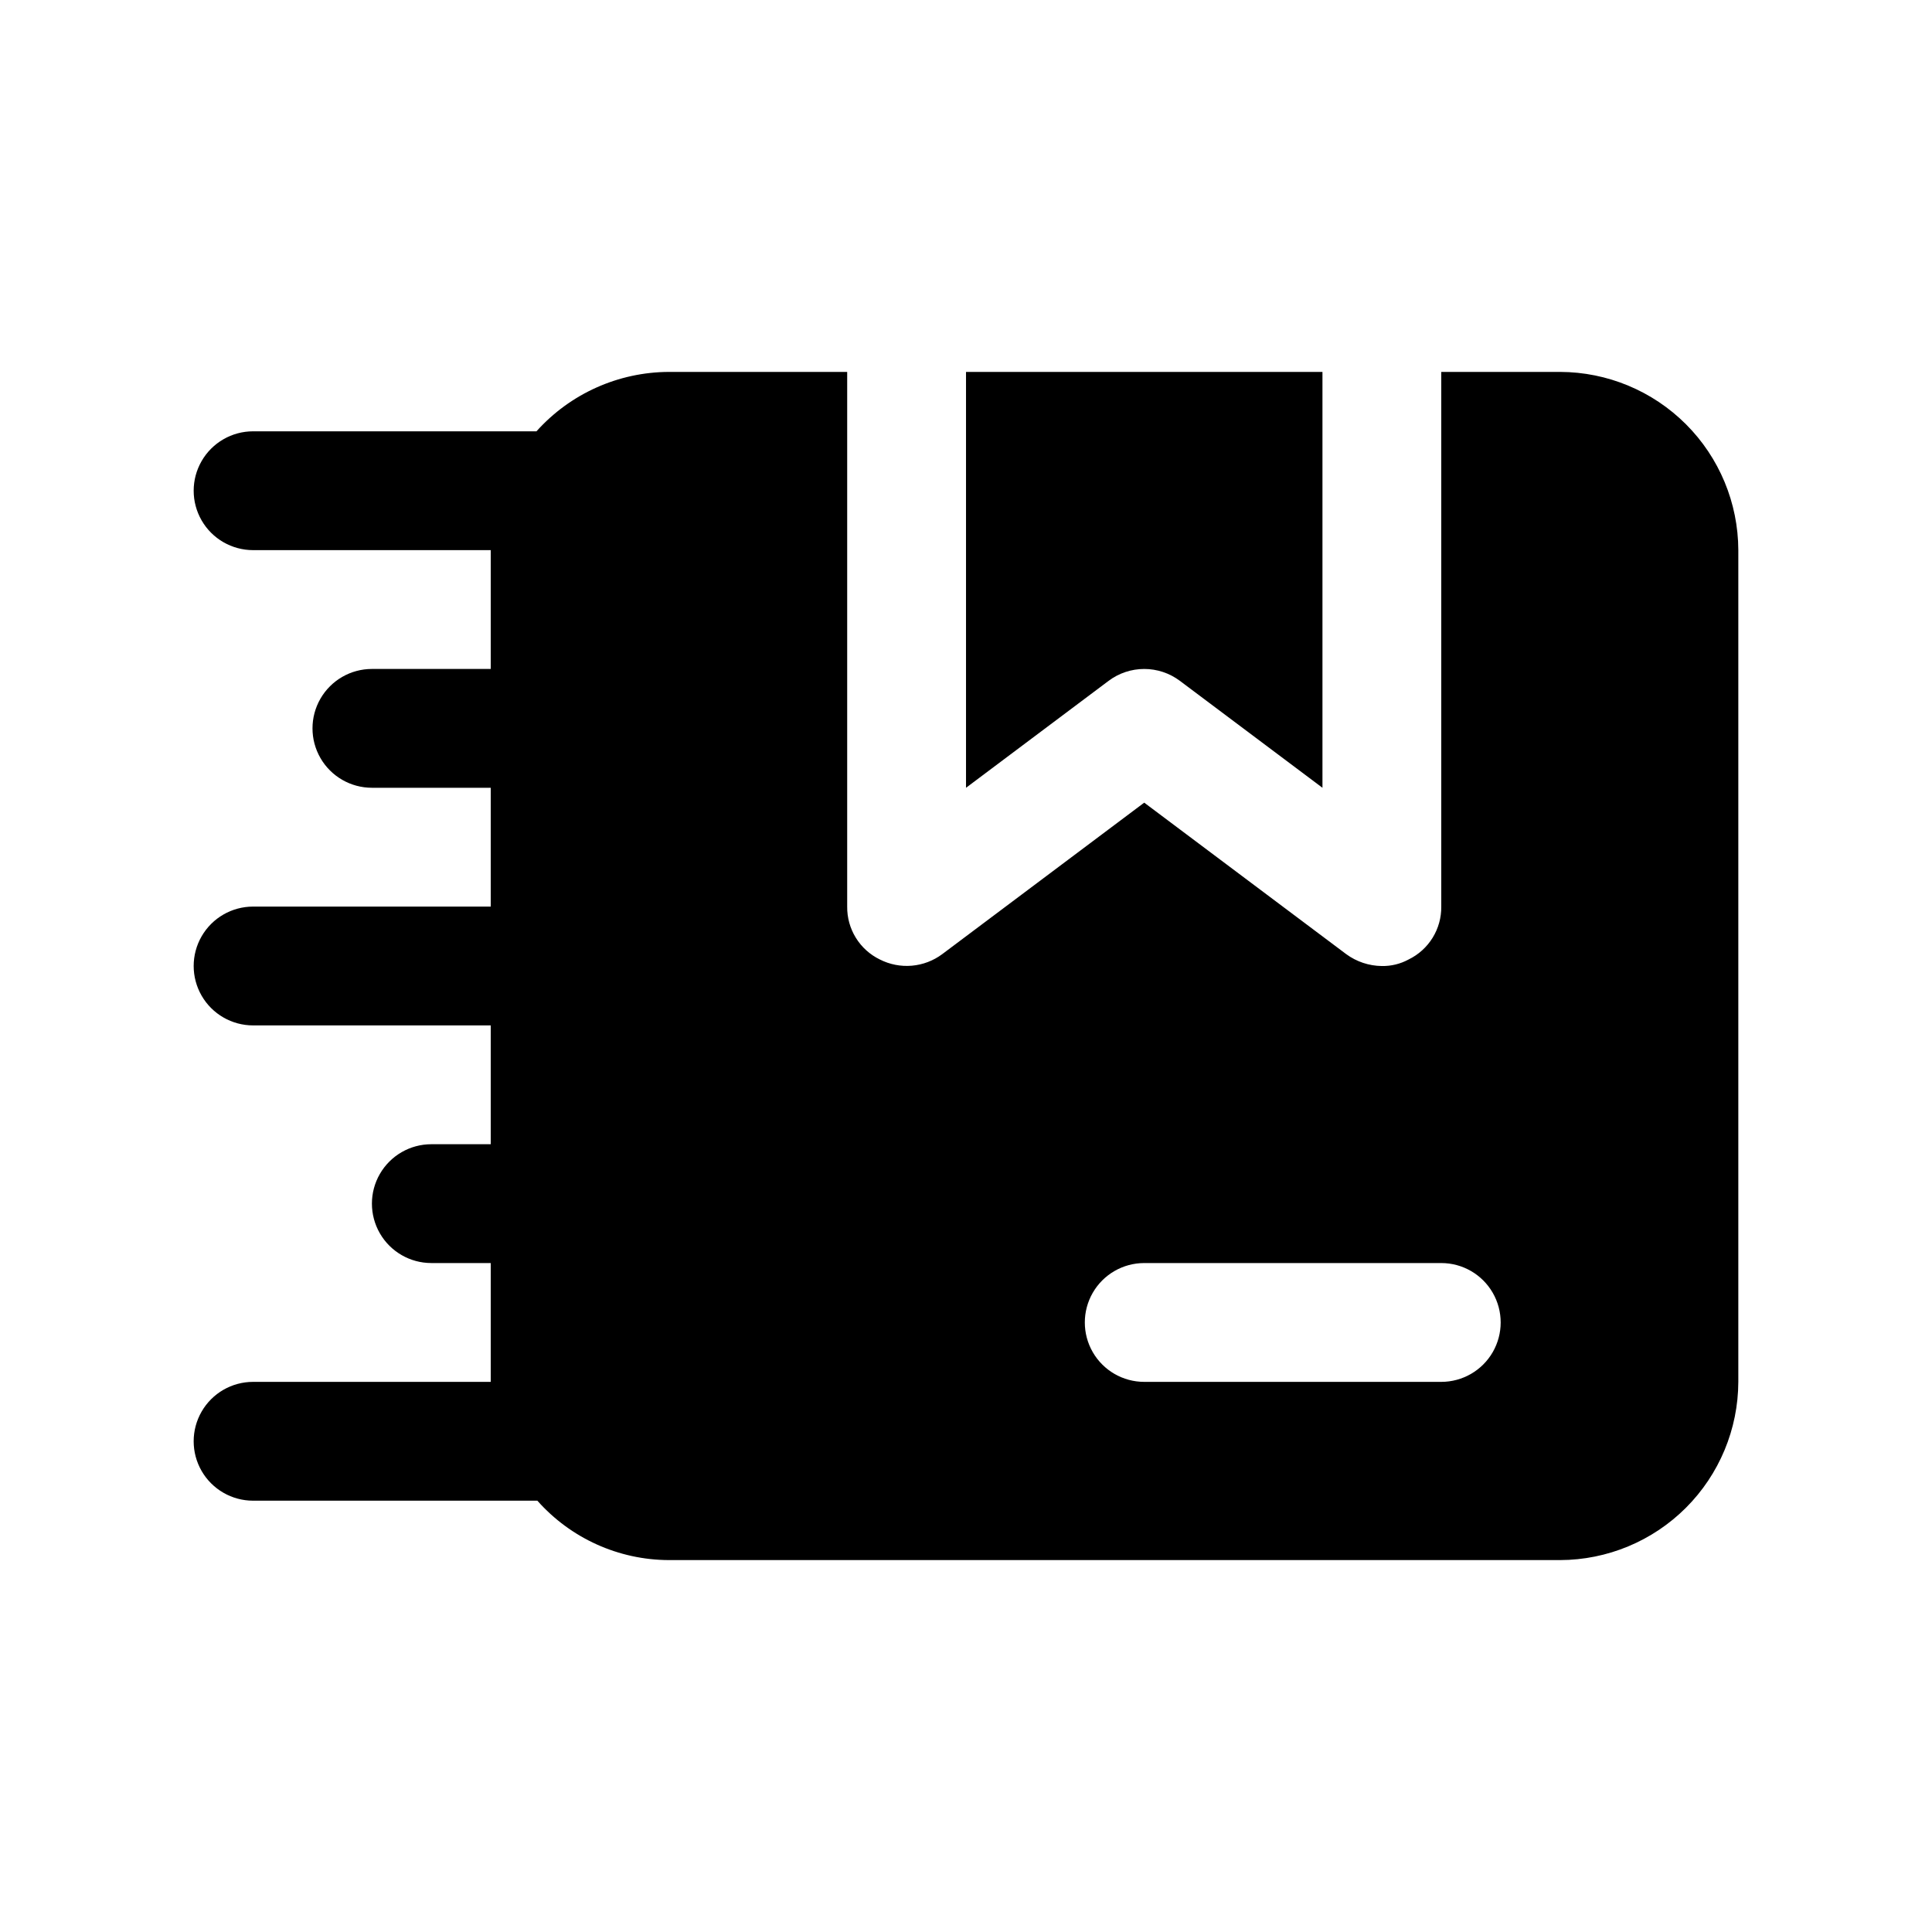
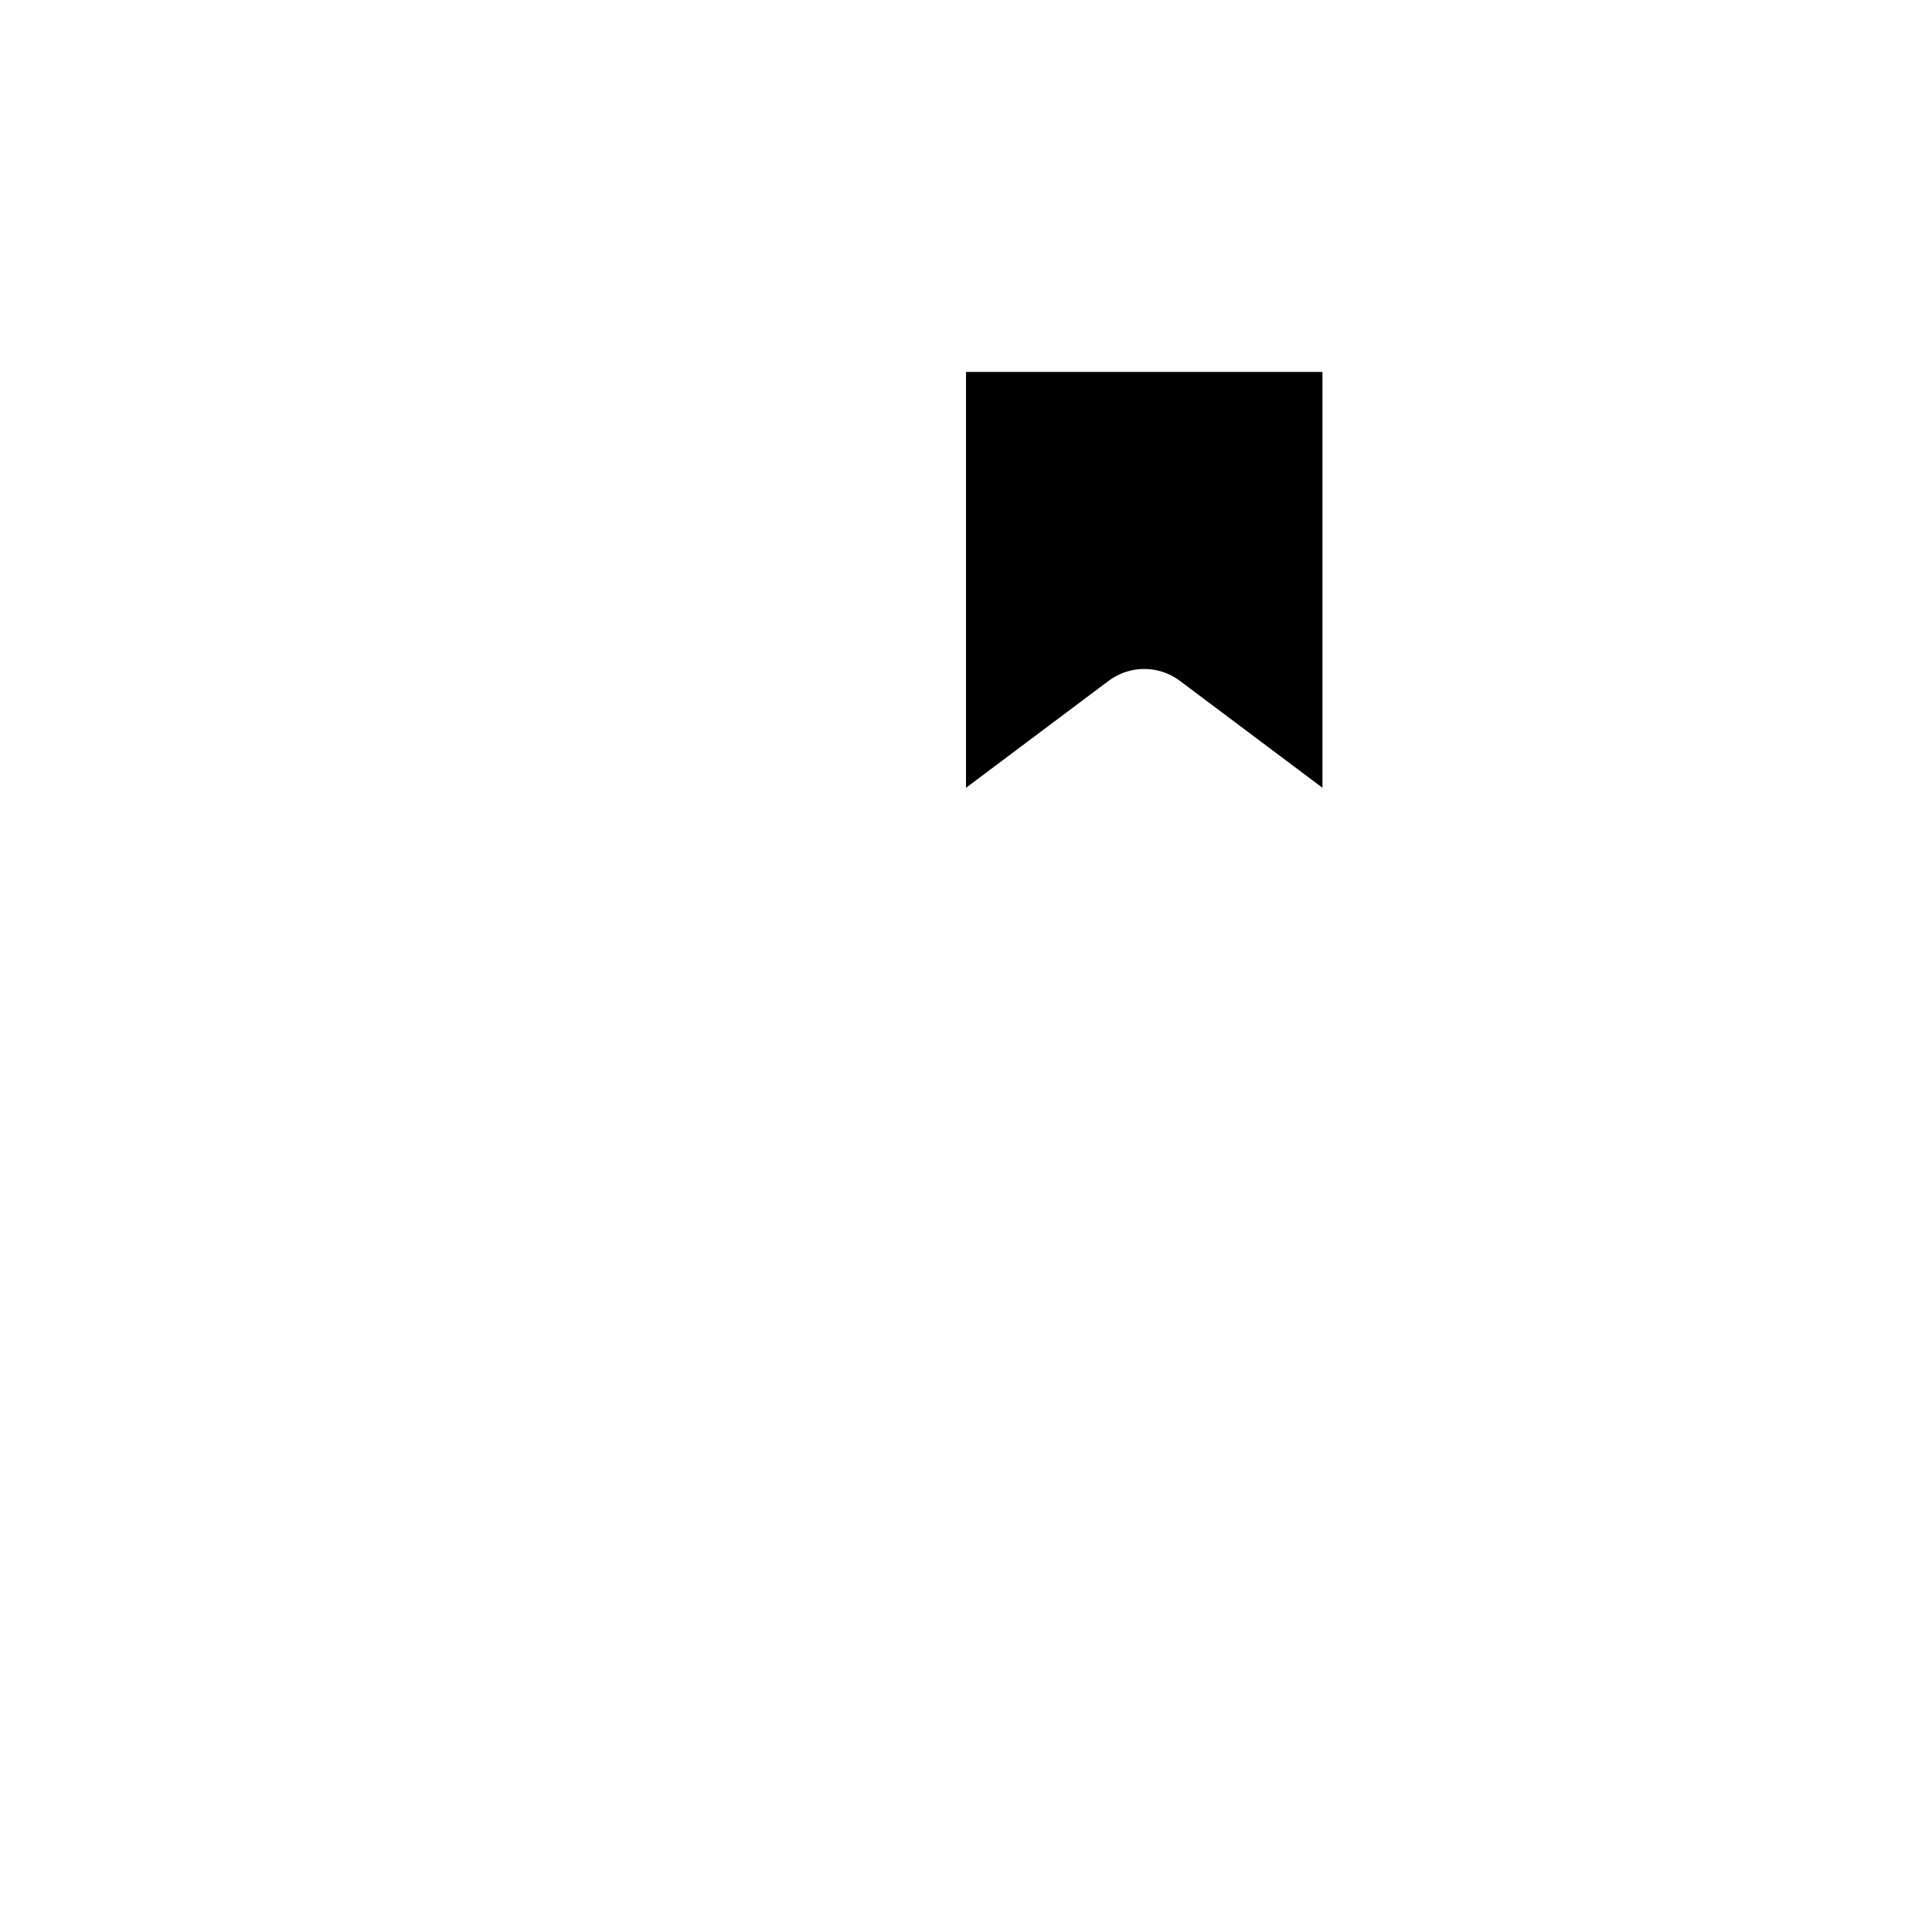
<svg xmlns="http://www.w3.org/2000/svg" fill="#000000" width="800px" height="800px" version="1.1" viewBox="144 144 512 512">
  <g>
    <path d="m437.79 324.43c2.723-2.043 6.039-3.148 9.445-3.148s6.723 1.105 9.445 3.148l37.785 28.34v-110.21h-94.461v110.21z" />
-     <path d="m211.07 510.21c-5.625 0-10.824 3-13.637 7.871s-2.812 10.875 0 15.746c2.812 4.871 8.012 7.871 13.637 7.871h75.336c8.848 9.977 21.535 15.707 34.871 15.742h236.16c12.516-0.035 24.508-5.023 33.359-13.875 8.848-8.848 13.836-20.84 13.875-33.355v-220.42c-0.039-12.516-5.027-24.508-13.875-33.355-8.852-8.852-20.844-13.84-33.359-13.875h-31.488v141.7c0.035 2.918-0.762 5.781-2.293 8.262-1.535 2.484-3.742 4.477-6.363 5.75-2.172 1.18-4.613 1.777-7.086 1.734-3.402-0.035-6.707-1.137-9.445-3.148l-53.531-40.148-53.531 40.148c-2.348 1.75-5.141 2.812-8.062 3.062s-5.852-0.32-8.469-1.648c-2.621-1.273-4.828-3.266-6.363-5.75-1.531-2.481-2.328-5.344-2.293-8.262v-141.7h-47.234c-13.402 0.043-26.16 5.762-35.109 15.742h-75.098c-5.625 0-10.824 3.004-13.637 7.875-2.812 4.871-2.812 10.871 0 15.742 2.812 4.871 8.012 7.871 13.637 7.871h62.977v31.488h-31.488c-5.625 0-10.824 3-13.637 7.871-2.812 4.875-2.812 10.875 0 15.746 2.812 4.871 8.012 7.871 13.637 7.871h31.488v31.488h-62.977c-5.625 0-10.824 3-13.637 7.871s-2.812 10.875 0 15.746 8.012 7.871 13.637 7.871h62.977v31.488h-15.746c-5.625 0-10.82 3-13.633 7.871-2.812 4.871-2.812 10.875 0 15.746s8.008 7.871 13.633 7.871h15.746v31.488zm236.16-31.488h78.719c5.625 0 10.824 3 13.637 7.871s2.812 10.875 0 15.746c-2.812 4.871-8.012 7.871-13.637 7.871h-78.719c-5.625 0-10.82-3-13.633-7.871-2.812-4.871-2.812-10.875 0-15.746s8.008-7.871 13.633-7.871z" />
  </g>
</svg>